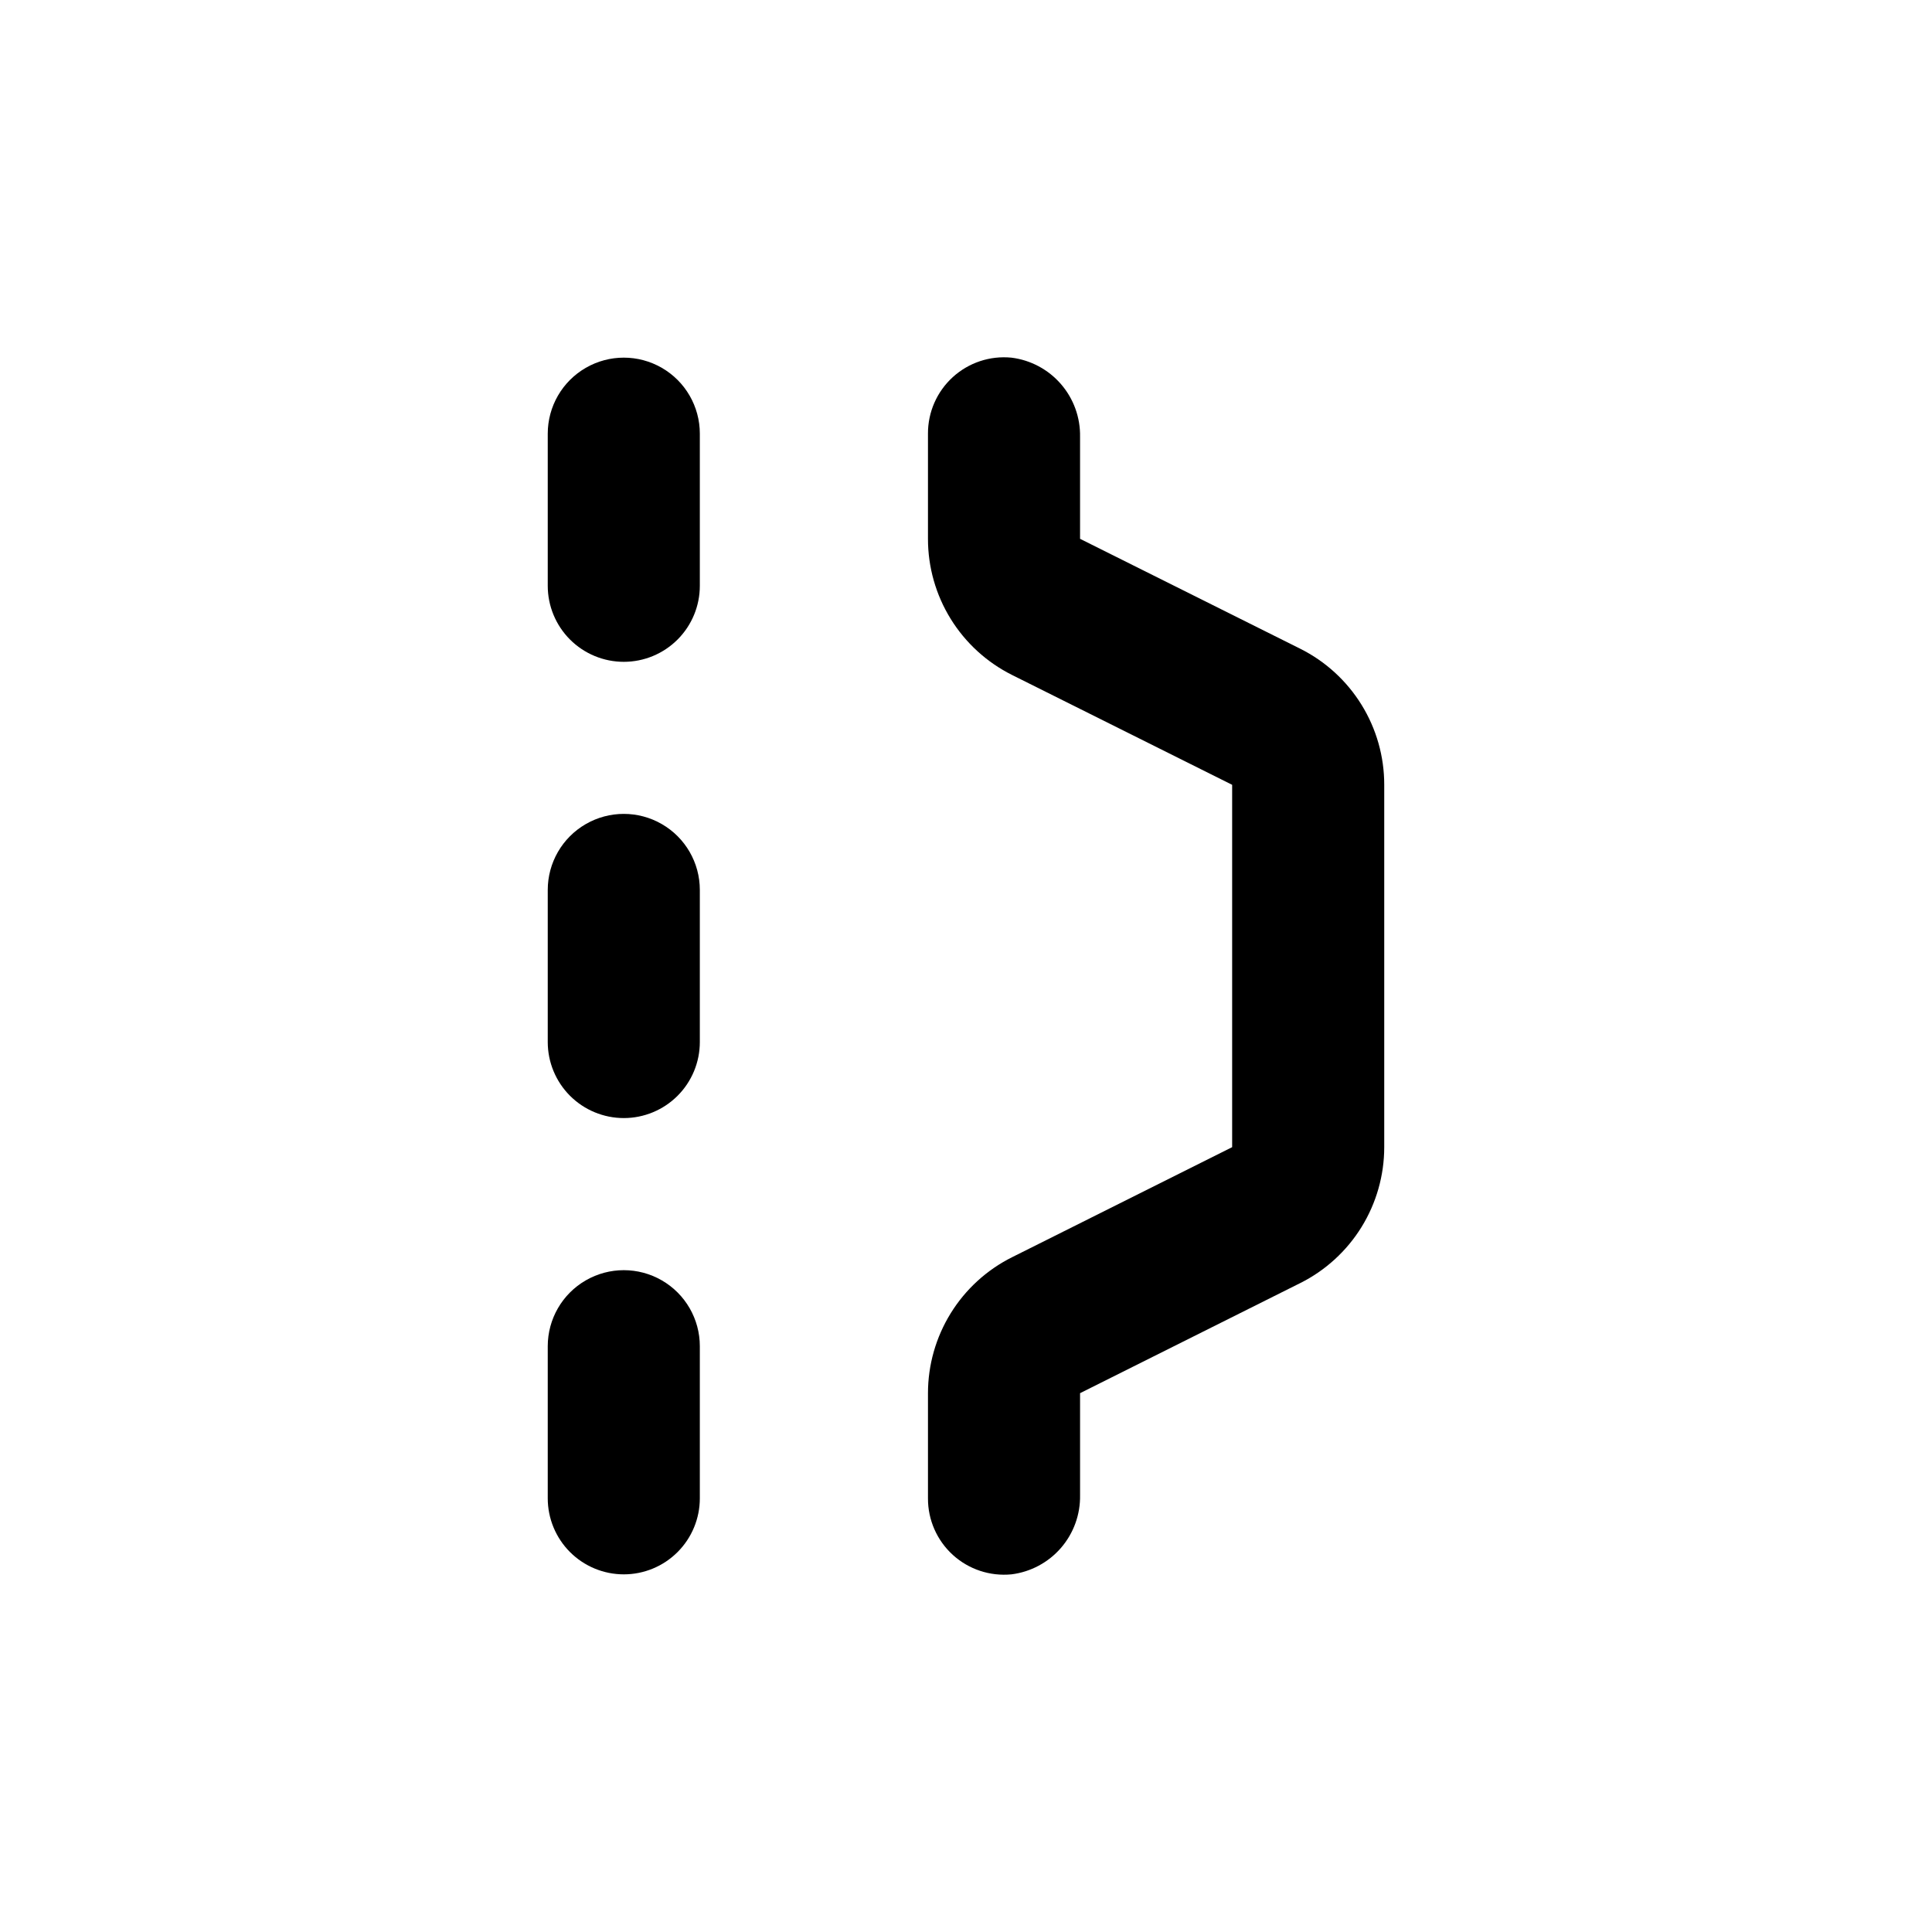
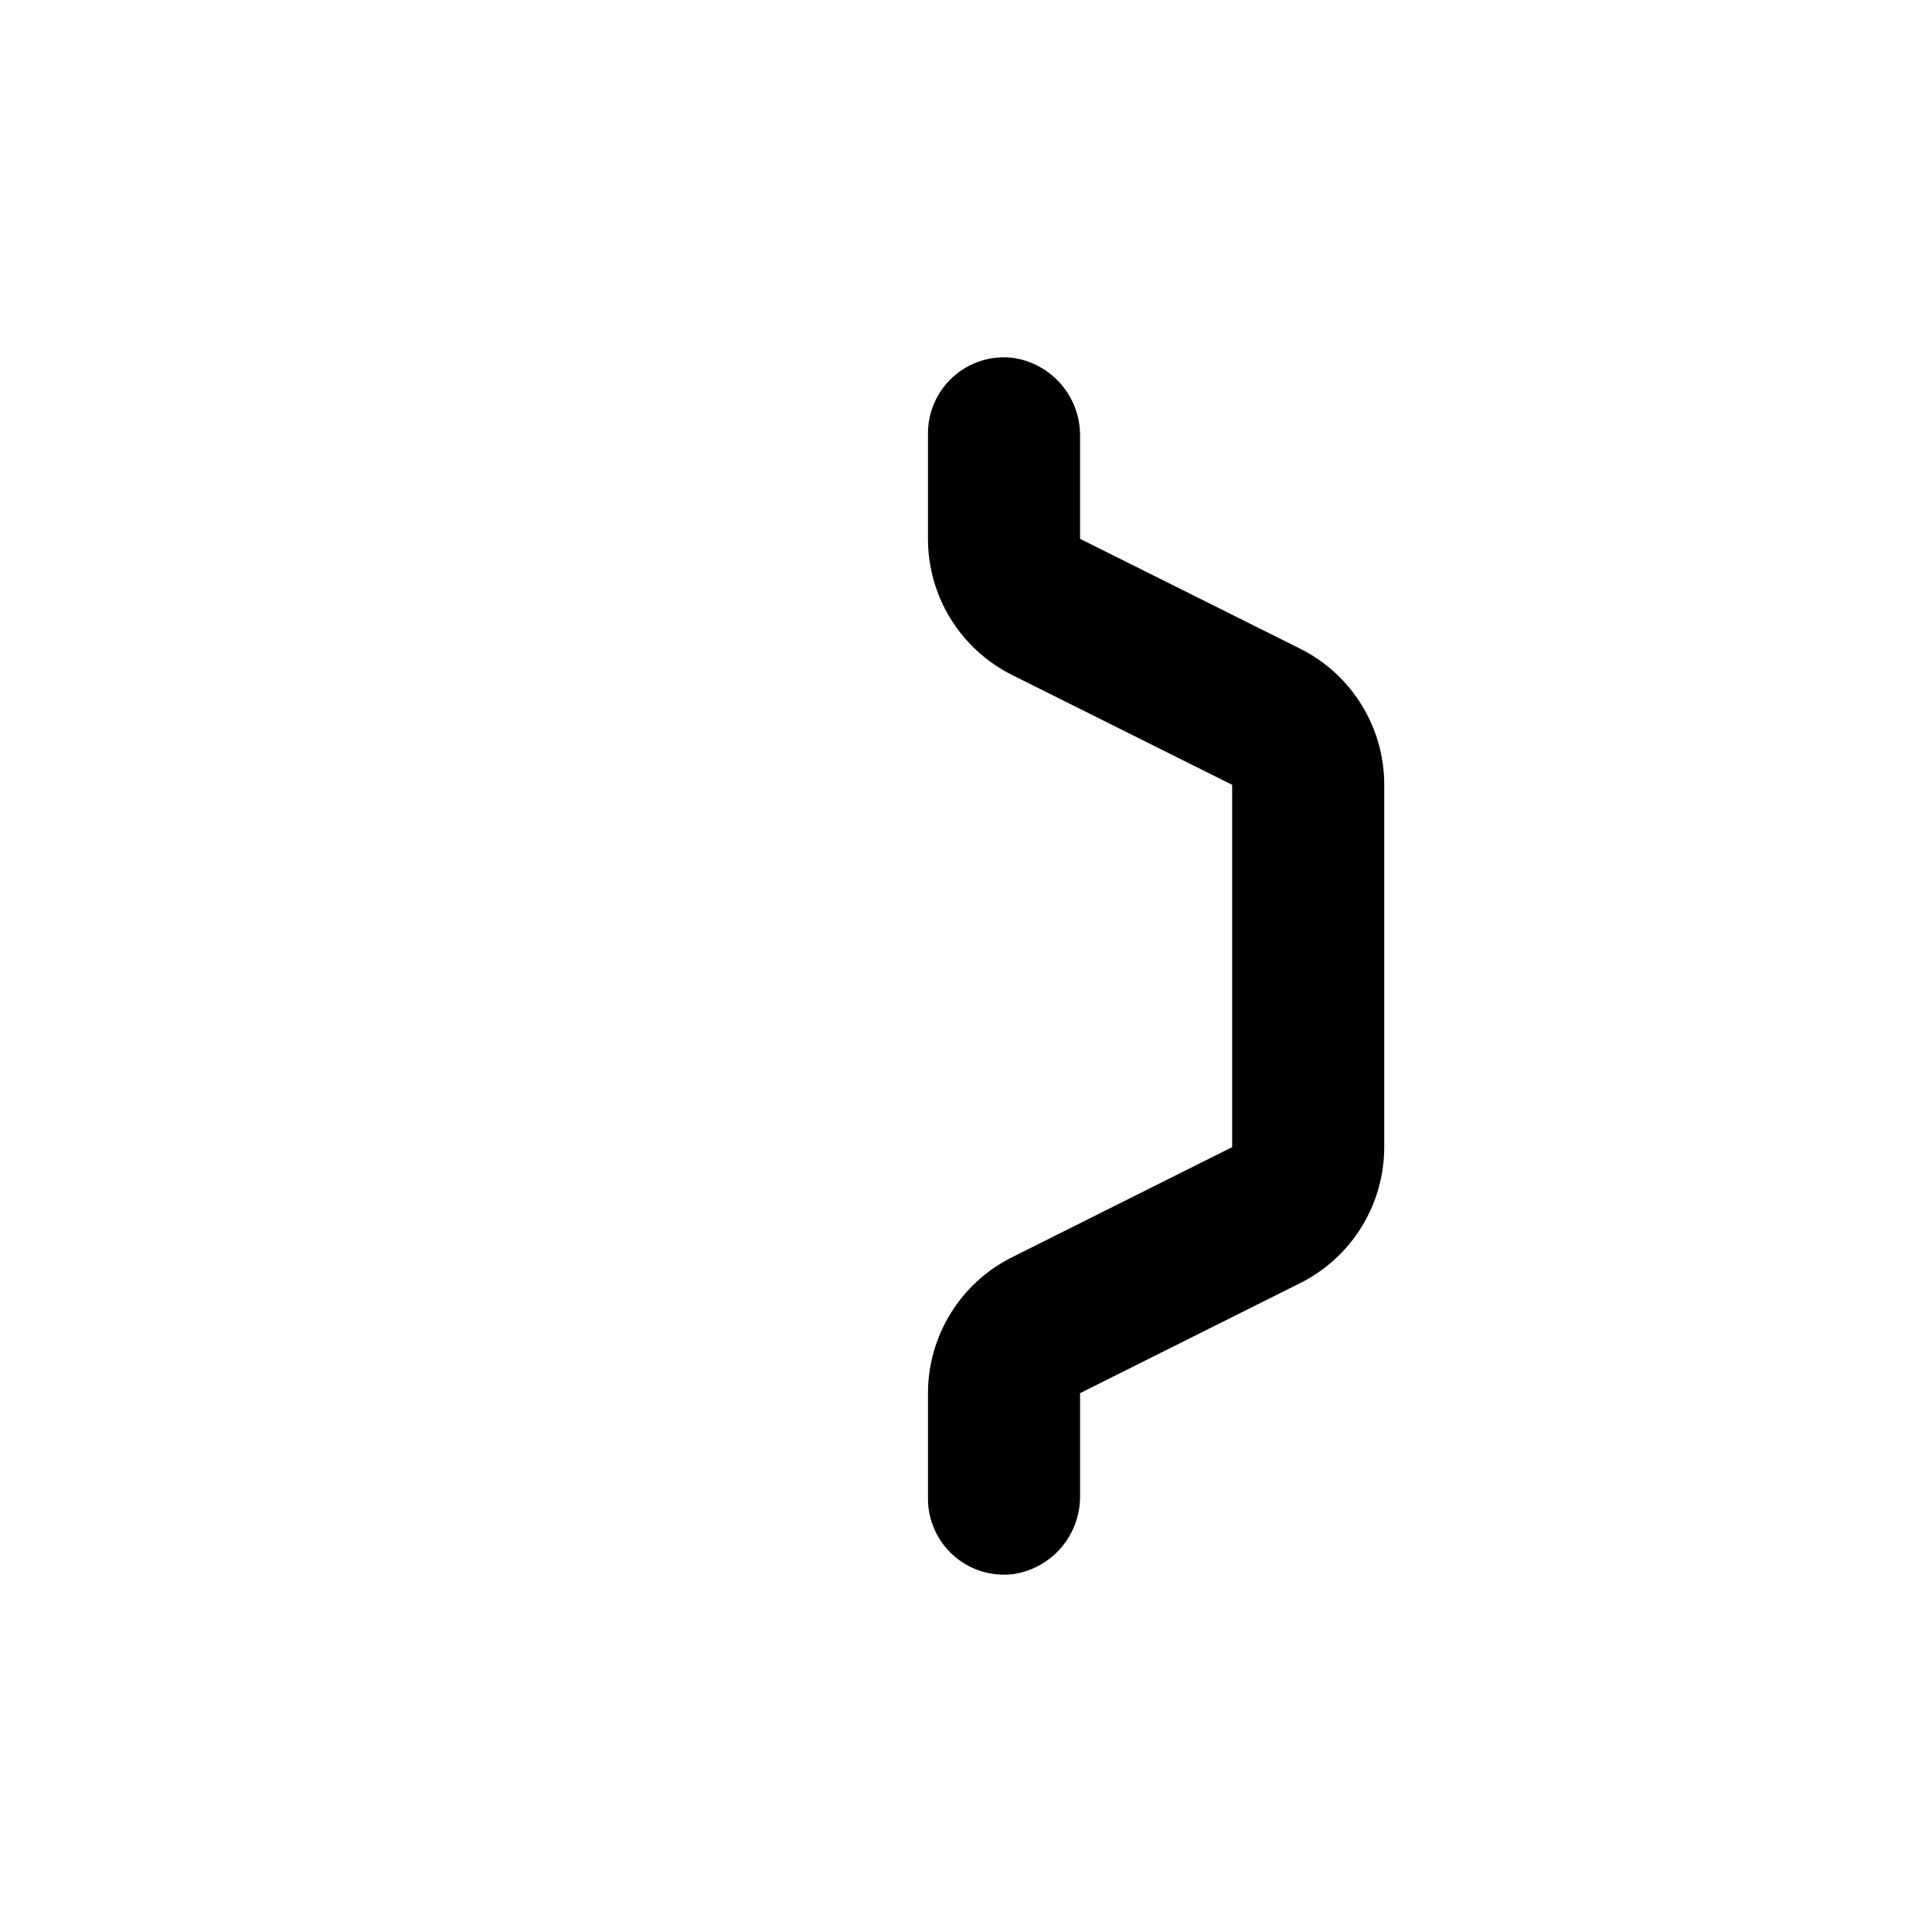
<svg xmlns="http://www.w3.org/2000/svg" fill="#000000" width="800px" height="800px" version="1.1" viewBox="144 144 512 512">
  <g>
    <path d="m412.04 561.22c5.094-0.637 9.77-3.133 13.129-7.012 3.359-3.883 5.16-8.867 5.059-14v-27.004l58.34-29.172v0.004c6.691-3.348 12.316-8.488 16.25-14.852 3.93-6.363 6.016-13.691 6.019-21.172v-96.027c0.008-7.488-2.074-14.828-6.008-21.199s-9.562-11.523-16.262-14.871l-58.34-29.121v-27.004c0.102-5.133-1.699-10.117-5.059-13.996-3.359-3.883-8.035-6.379-13.129-7.012-5.676-0.559-11.32 1.316-15.539 5.16-4.215 3.84-6.606 9.289-6.578 14.992v27.859c-0.004 7.488 2.074 14.828 6.008 21.199 3.934 6.371 9.566 11.523 16.262 14.875l58.34 29.117v96.027l-58.34 29.172c-6.688 3.344-12.316 8.488-16.246 14.848-3.934 6.363-6.019 13.695-6.023 21.172v27.863c-0.027 5.703 2.363 11.148 6.578 14.992 4.219 3.84 9.863 5.715 15.539 5.16z" />
-     <path d="m309.31 319.39c5.344 0 10.473-2.125 14.25-5.902 3.781-3.781 5.902-8.906 5.902-14.25v-40.305c0-7.203-3.84-13.855-10.074-17.453-6.238-3.602-13.918-3.602-20.152 0-6.238 3.598-10.078 10.25-10.078 17.453v40.305c0 5.344 2.125 10.469 5.902 14.25 3.781 3.777 8.906 5.902 14.25 5.902z" />
-     <path d="m309.31 440.3c5.344 0 10.473-2.125 14.25-5.902 3.781-3.781 5.902-8.906 5.902-14.25v-40.305c0-7.203-3.84-13.855-10.074-17.453-6.238-3.602-13.918-3.602-20.152 0-6.238 3.598-10.078 10.25-10.078 17.453v40.305c0 5.344 2.125 10.469 5.902 14.25 3.781 3.777 8.906 5.902 14.25 5.902z" />
-     <path d="m309.31 561.22c5.344 0 10.473-2.125 14.25-5.902 3.781-3.781 5.902-8.906 5.902-14.25v-40.305c0-7.199-3.84-13.855-10.074-17.453-6.238-3.602-13.918-3.602-20.152 0-6.238 3.598-10.078 10.254-10.078 17.453v40.305c0 5.344 2.125 10.469 5.902 14.25 3.781 3.777 8.906 5.902 14.25 5.902z" />
  </g>
</svg>